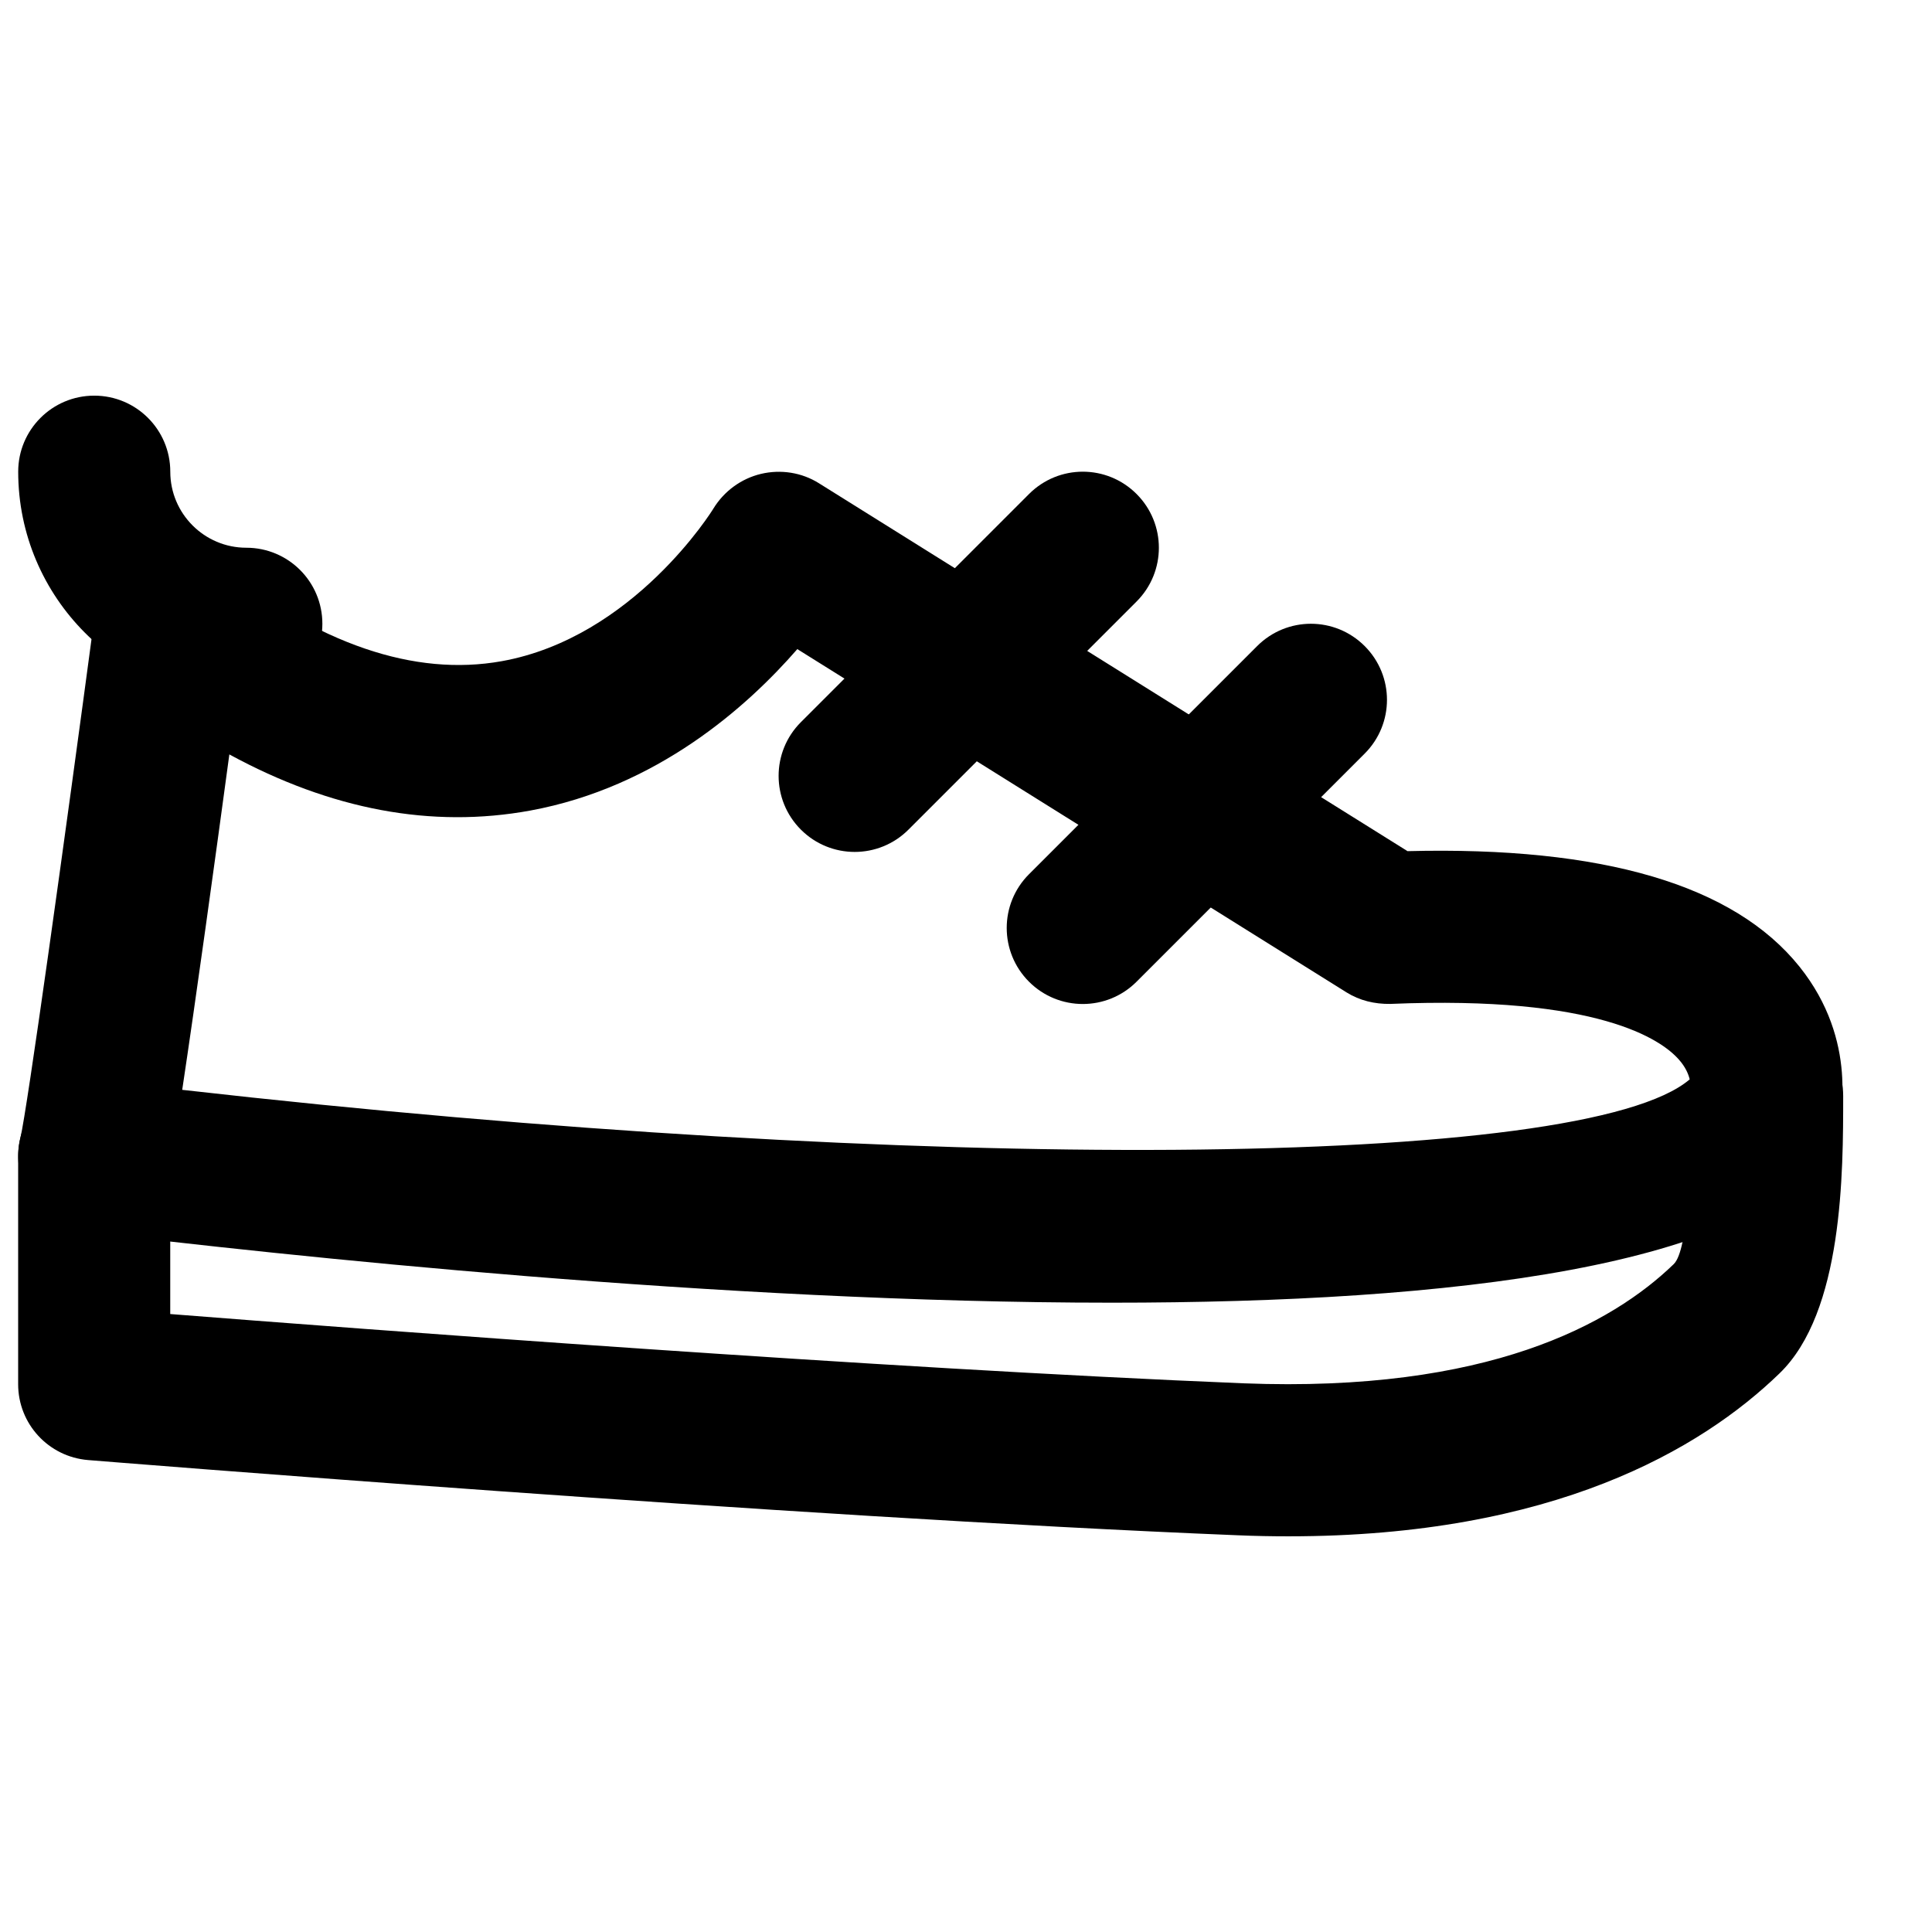
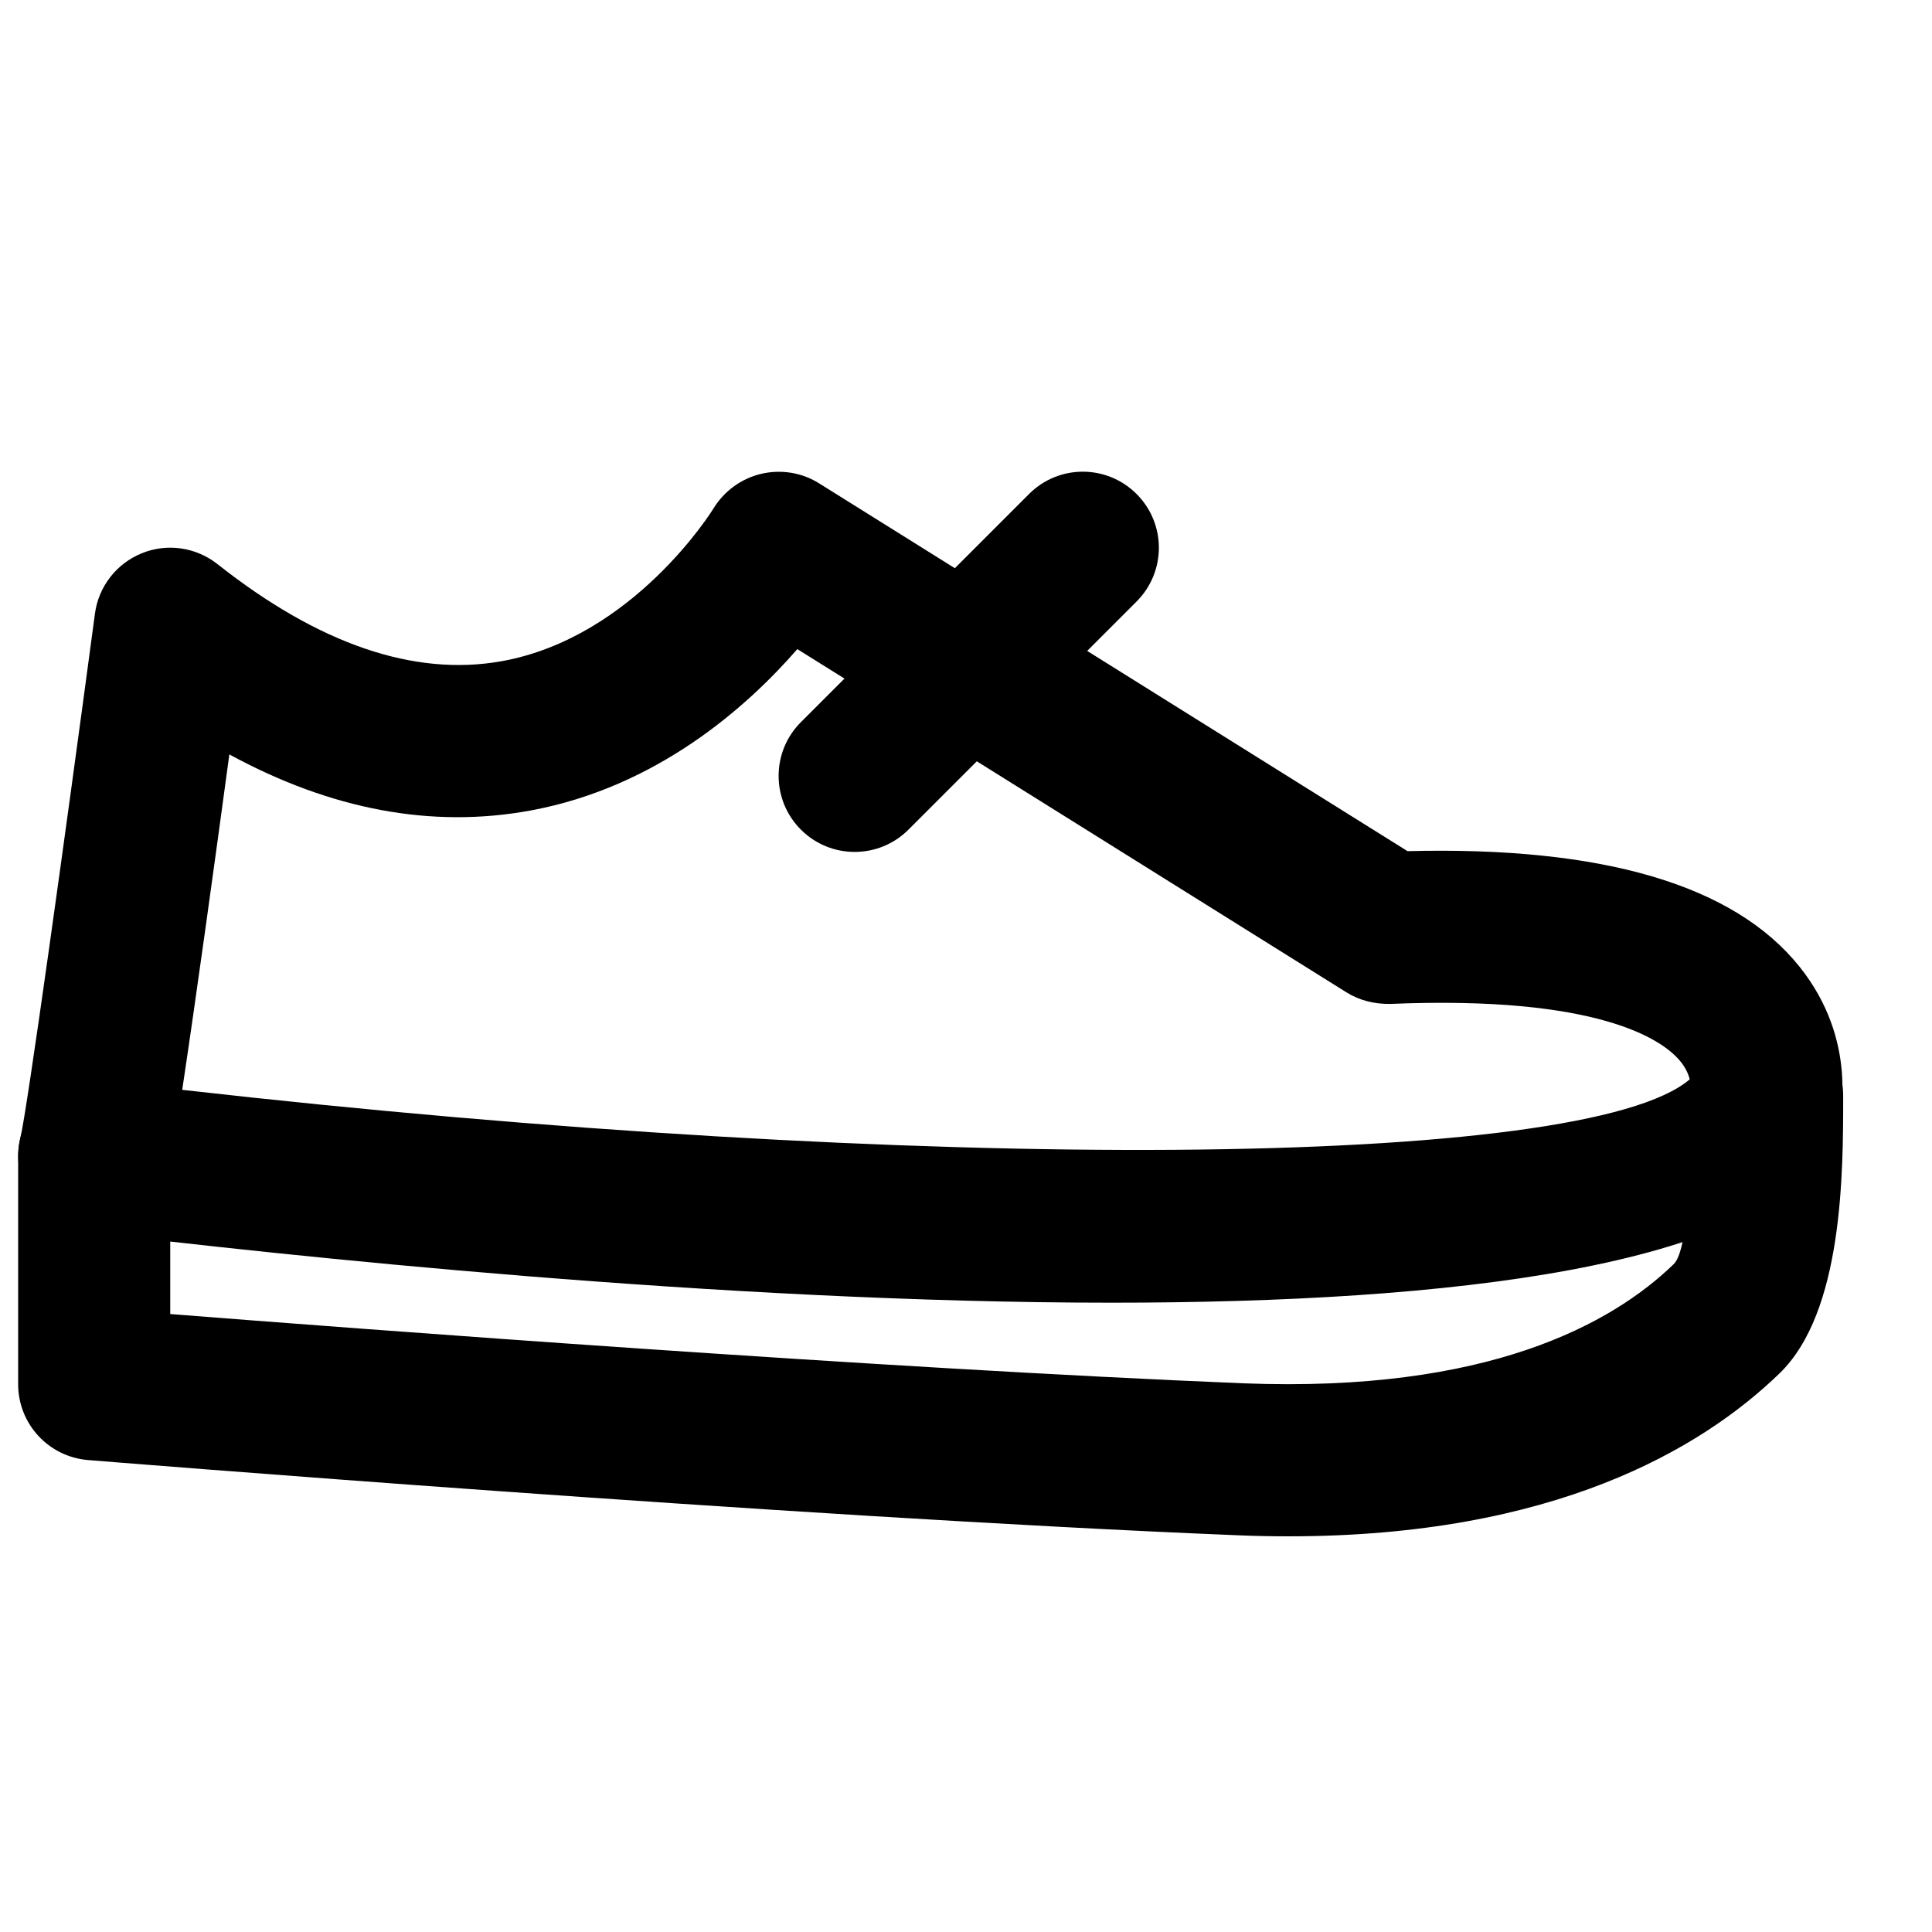
<svg xmlns="http://www.w3.org/2000/svg" width="800px" height="800px" version="1.1" viewBox="144 144 512 512">
  <defs>
    <clipPath id="c">
      <path d="m148.09 269h484.91v221h-484.91z" />
    </clipPath>
    <clipPath id="b">
      <path d="m148.09 248h81.906v82h-81.906z" />
    </clipPath>
    <clipPath id="a">
      <path d="m148.09 414h484.91v138h-484.91z" />
    </clipPath>
  </defs>
  <g clip-path="url(#c)">
    <path d="m192.29 432.82c196.14 22.27 371.71 21.039 399.5-2.781-0.344-1.41-1.129-3.305-2.883-5.258-4.613-5.242-21.281-17.031-76.457-14.734-4.172 0.062-8.121-0.887-11.59-3.043l-145.56-90.984c-13.32 15.312-37.18 36.594-70.734 42.781-26.16 4.797-52.82-0.203-79.785-14.871-3.727 27.586-8.887 64.969-12.492 88.891m246.32 56.406c-103.44 0-219.8-12.516-272.05-18.84-5.746-0.688-10.883-3.812-14.168-8.566-3.285-4.734-4.352-10.66-2.984-16.262 1.797-7.598 11.508-77.266 19.75-138.91 0.949-7.195 5.703-13.301 12.414-16.023 6.691-2.738 14.348-1.633 20.051 2.863 26.863 21.238 52.195 29.887 75.332 25.734 34.984-6.289 55.922-40.105 56.102-40.445 2.824-4.617 7.379-7.941 12.598-9.191 5.258-1.25 10.82-0.383 15.375 2.481l155.98 97.496c51.672-1.309 86.512 8.926 103.89 30.633 15.777 19.707 10.738 40.465 10.113 42.762-0.523 1.875-1.289 3.648-2.316 5.301-19.387 31.438-99.812 40.969-190.08 40.969" fill-rule="evenodd" />
  </g>
  <path d="m370.5 369.77c-5.16 0-10.32-1.973-14.25-5.902-7.879-7.883-7.879-20.617 0-28.496l60.457-60.457c7.883-7.883 20.617-7.883 28.496 0 7.879 7.879 7.879 20.613 0 28.492l-60.457 60.461c-3.93 3.93-9.086 5.902-14.246 5.902" fill-rule="evenodd" />
-   <path d="m430.95 410.07c-5.16 0-10.32-1.973-14.25-5.902-7.879-7.883-7.879-20.617 0-28.496l60.457-60.457c7.883-7.883 20.617-7.883 28.496 0 7.879 7.879 7.879 20.613 0 28.496l-60.457 60.457c-3.93 3.93-9.086 5.902-14.246 5.902" fill-rule="evenodd" />
  <g clip-path="url(#b)">
-     <path d="m209.28 329.46c-33.332 0-60.457-27.125-60.457-60.457 0-11.125 9.008-20.152 20.152-20.152 11.145 0 20.152 9.027 20.152 20.152 0 11.105 9.027 20.152 20.152 20.152 11.145 0 20.152 9.027 20.152 20.152s-9.008 20.152-20.152 20.152" fill-rule="evenodd" />
-   </g>
+     </g>
  <g clip-path="url(#a)">
    <path d="m485.54 551.14c-4.414 0-8.949-0.078-13.621-0.281-118.46-4.797-302.73-19.789-304.59-19.93-10.477-0.867-18.52-9.594-18.52-20.094v-60.457c0-11.125 9.008-20.152 20.152-20.152s20.152 9.027 20.152 20.152v41.855c49.738 3.91 188.85 14.473 284.43 18.359 64.73 2.519 97.641-15.738 114.02-31.598 3.91-3.769 4.594-26.723 4.594-44.578 0-11.125 9.008-20.152 20.152-20.152 11.145 0 20.152 9.027 20.152 20.152 0 20.312 0 57.273-16.887 73.559-20.734 20.07-59.891 43.164-130.04 43.164" fill-rule="evenodd" />
  </g>
</svg>